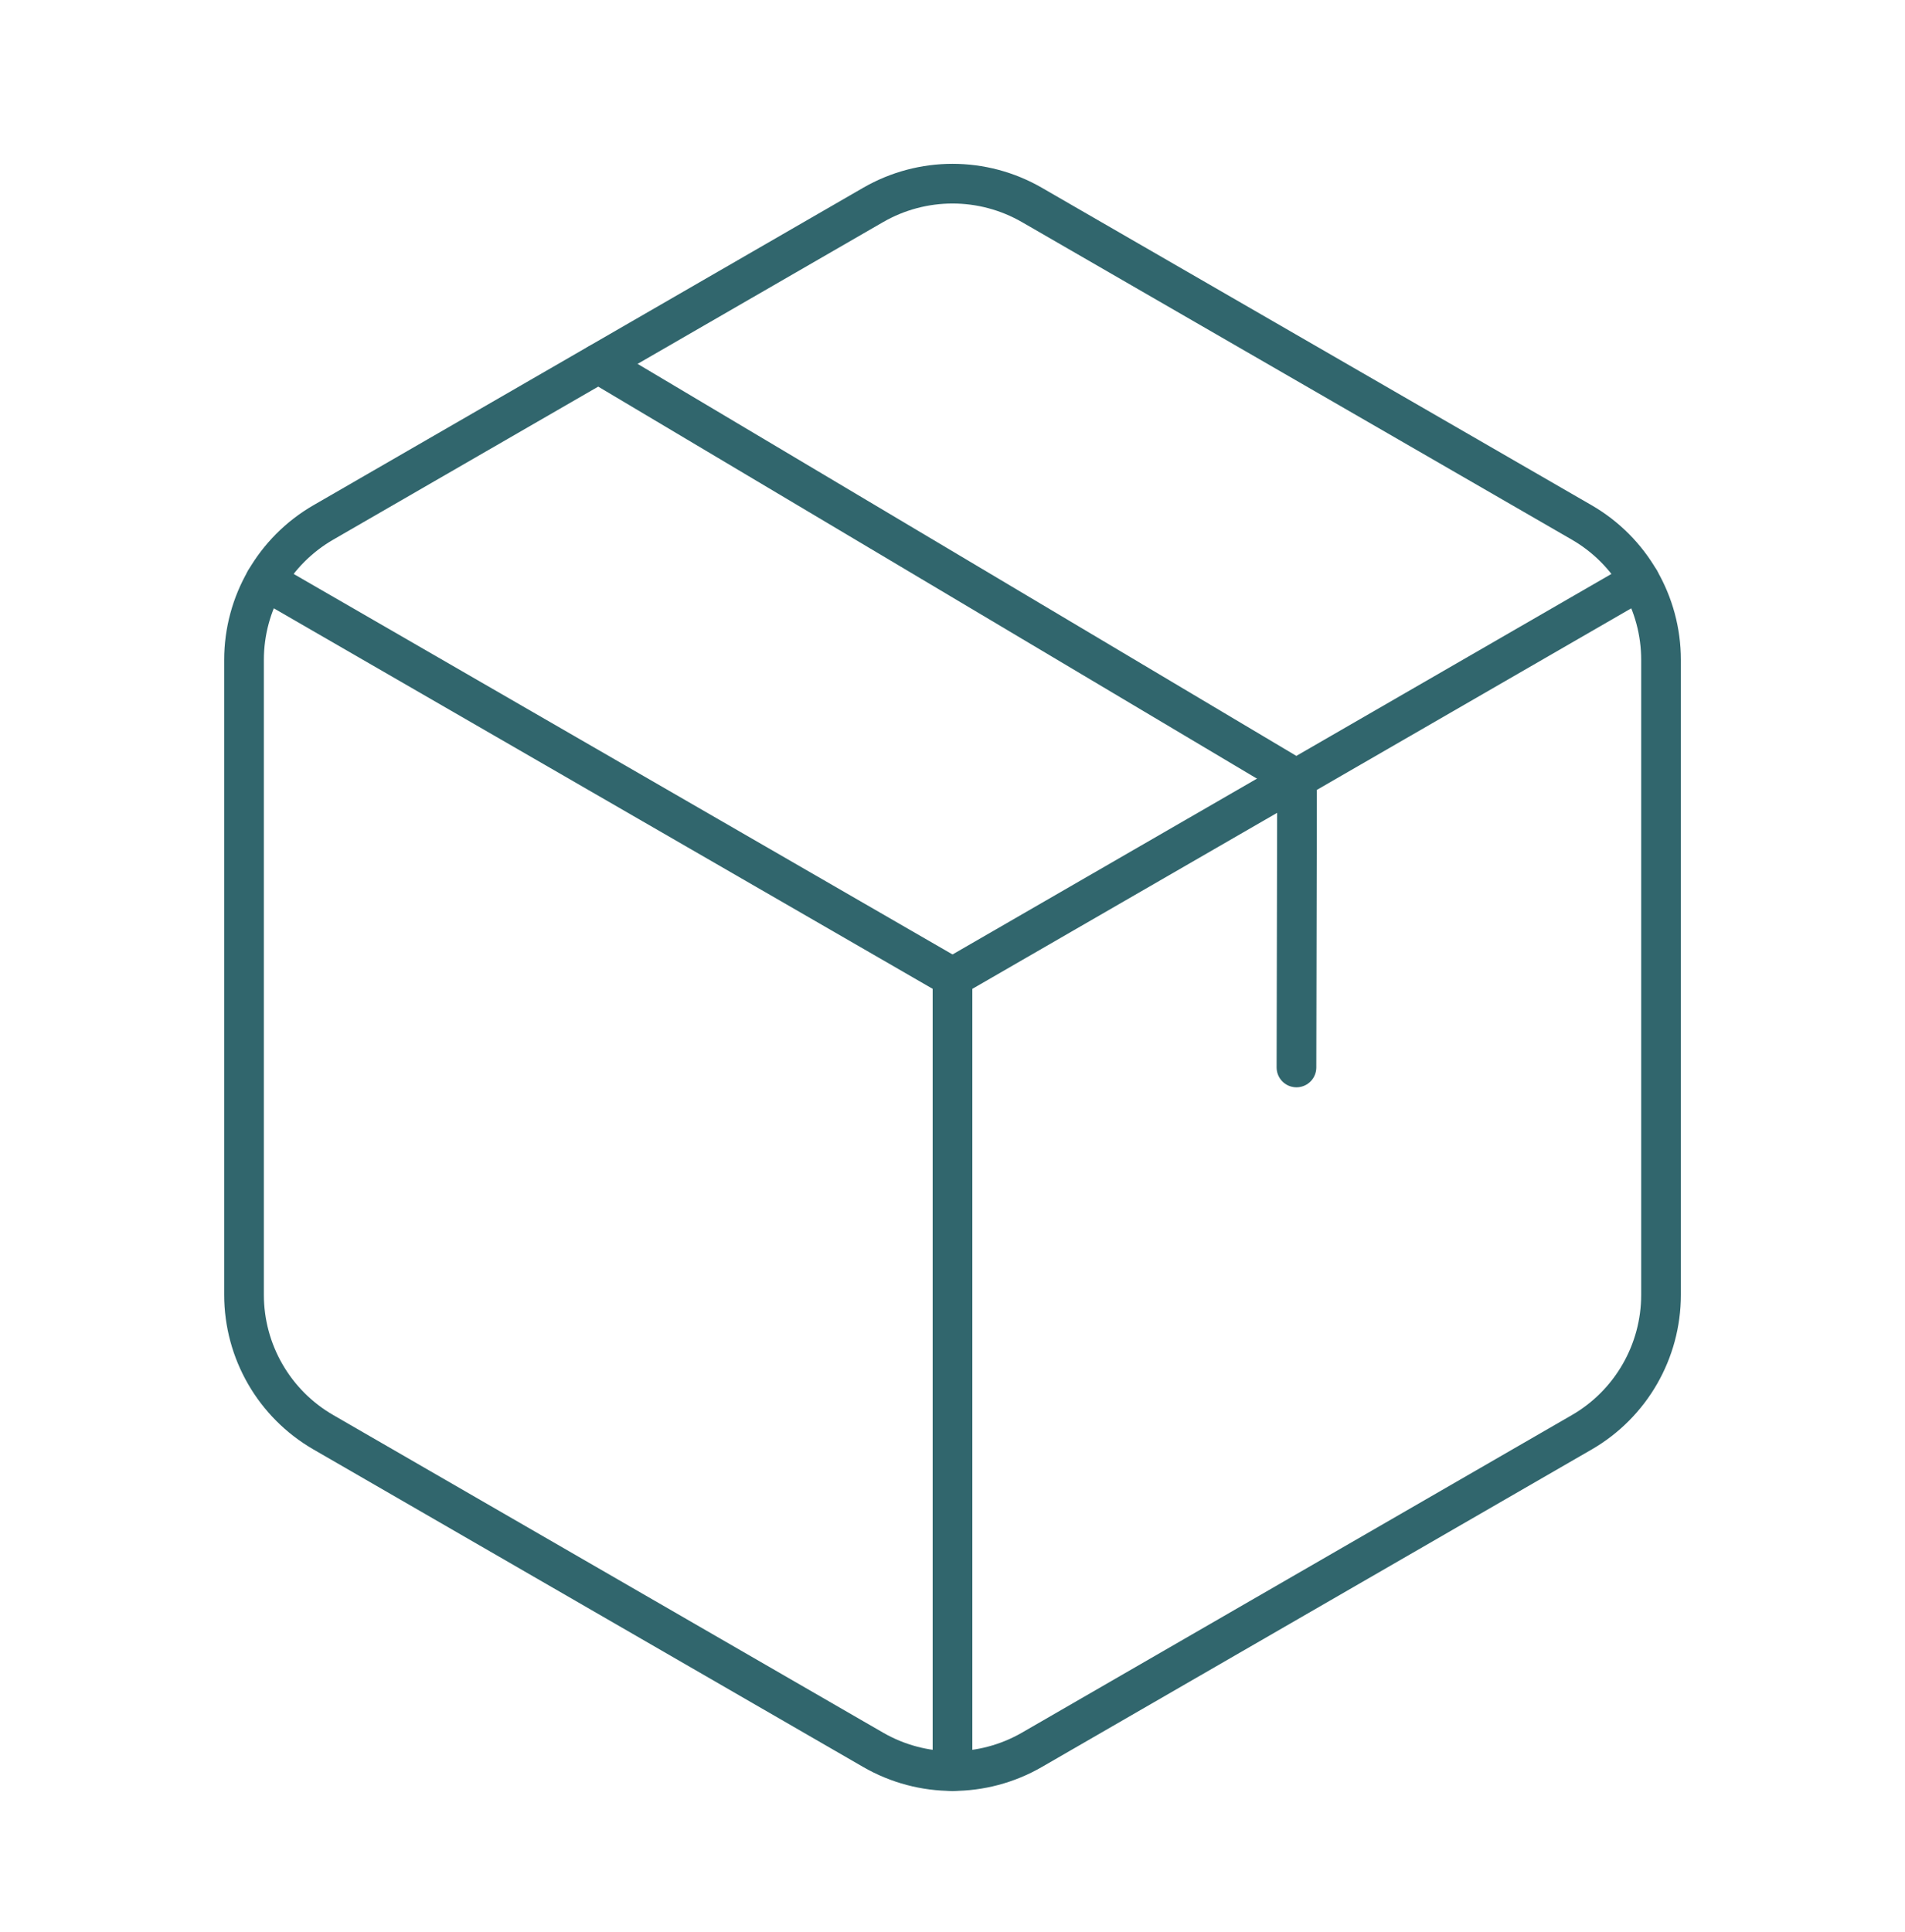
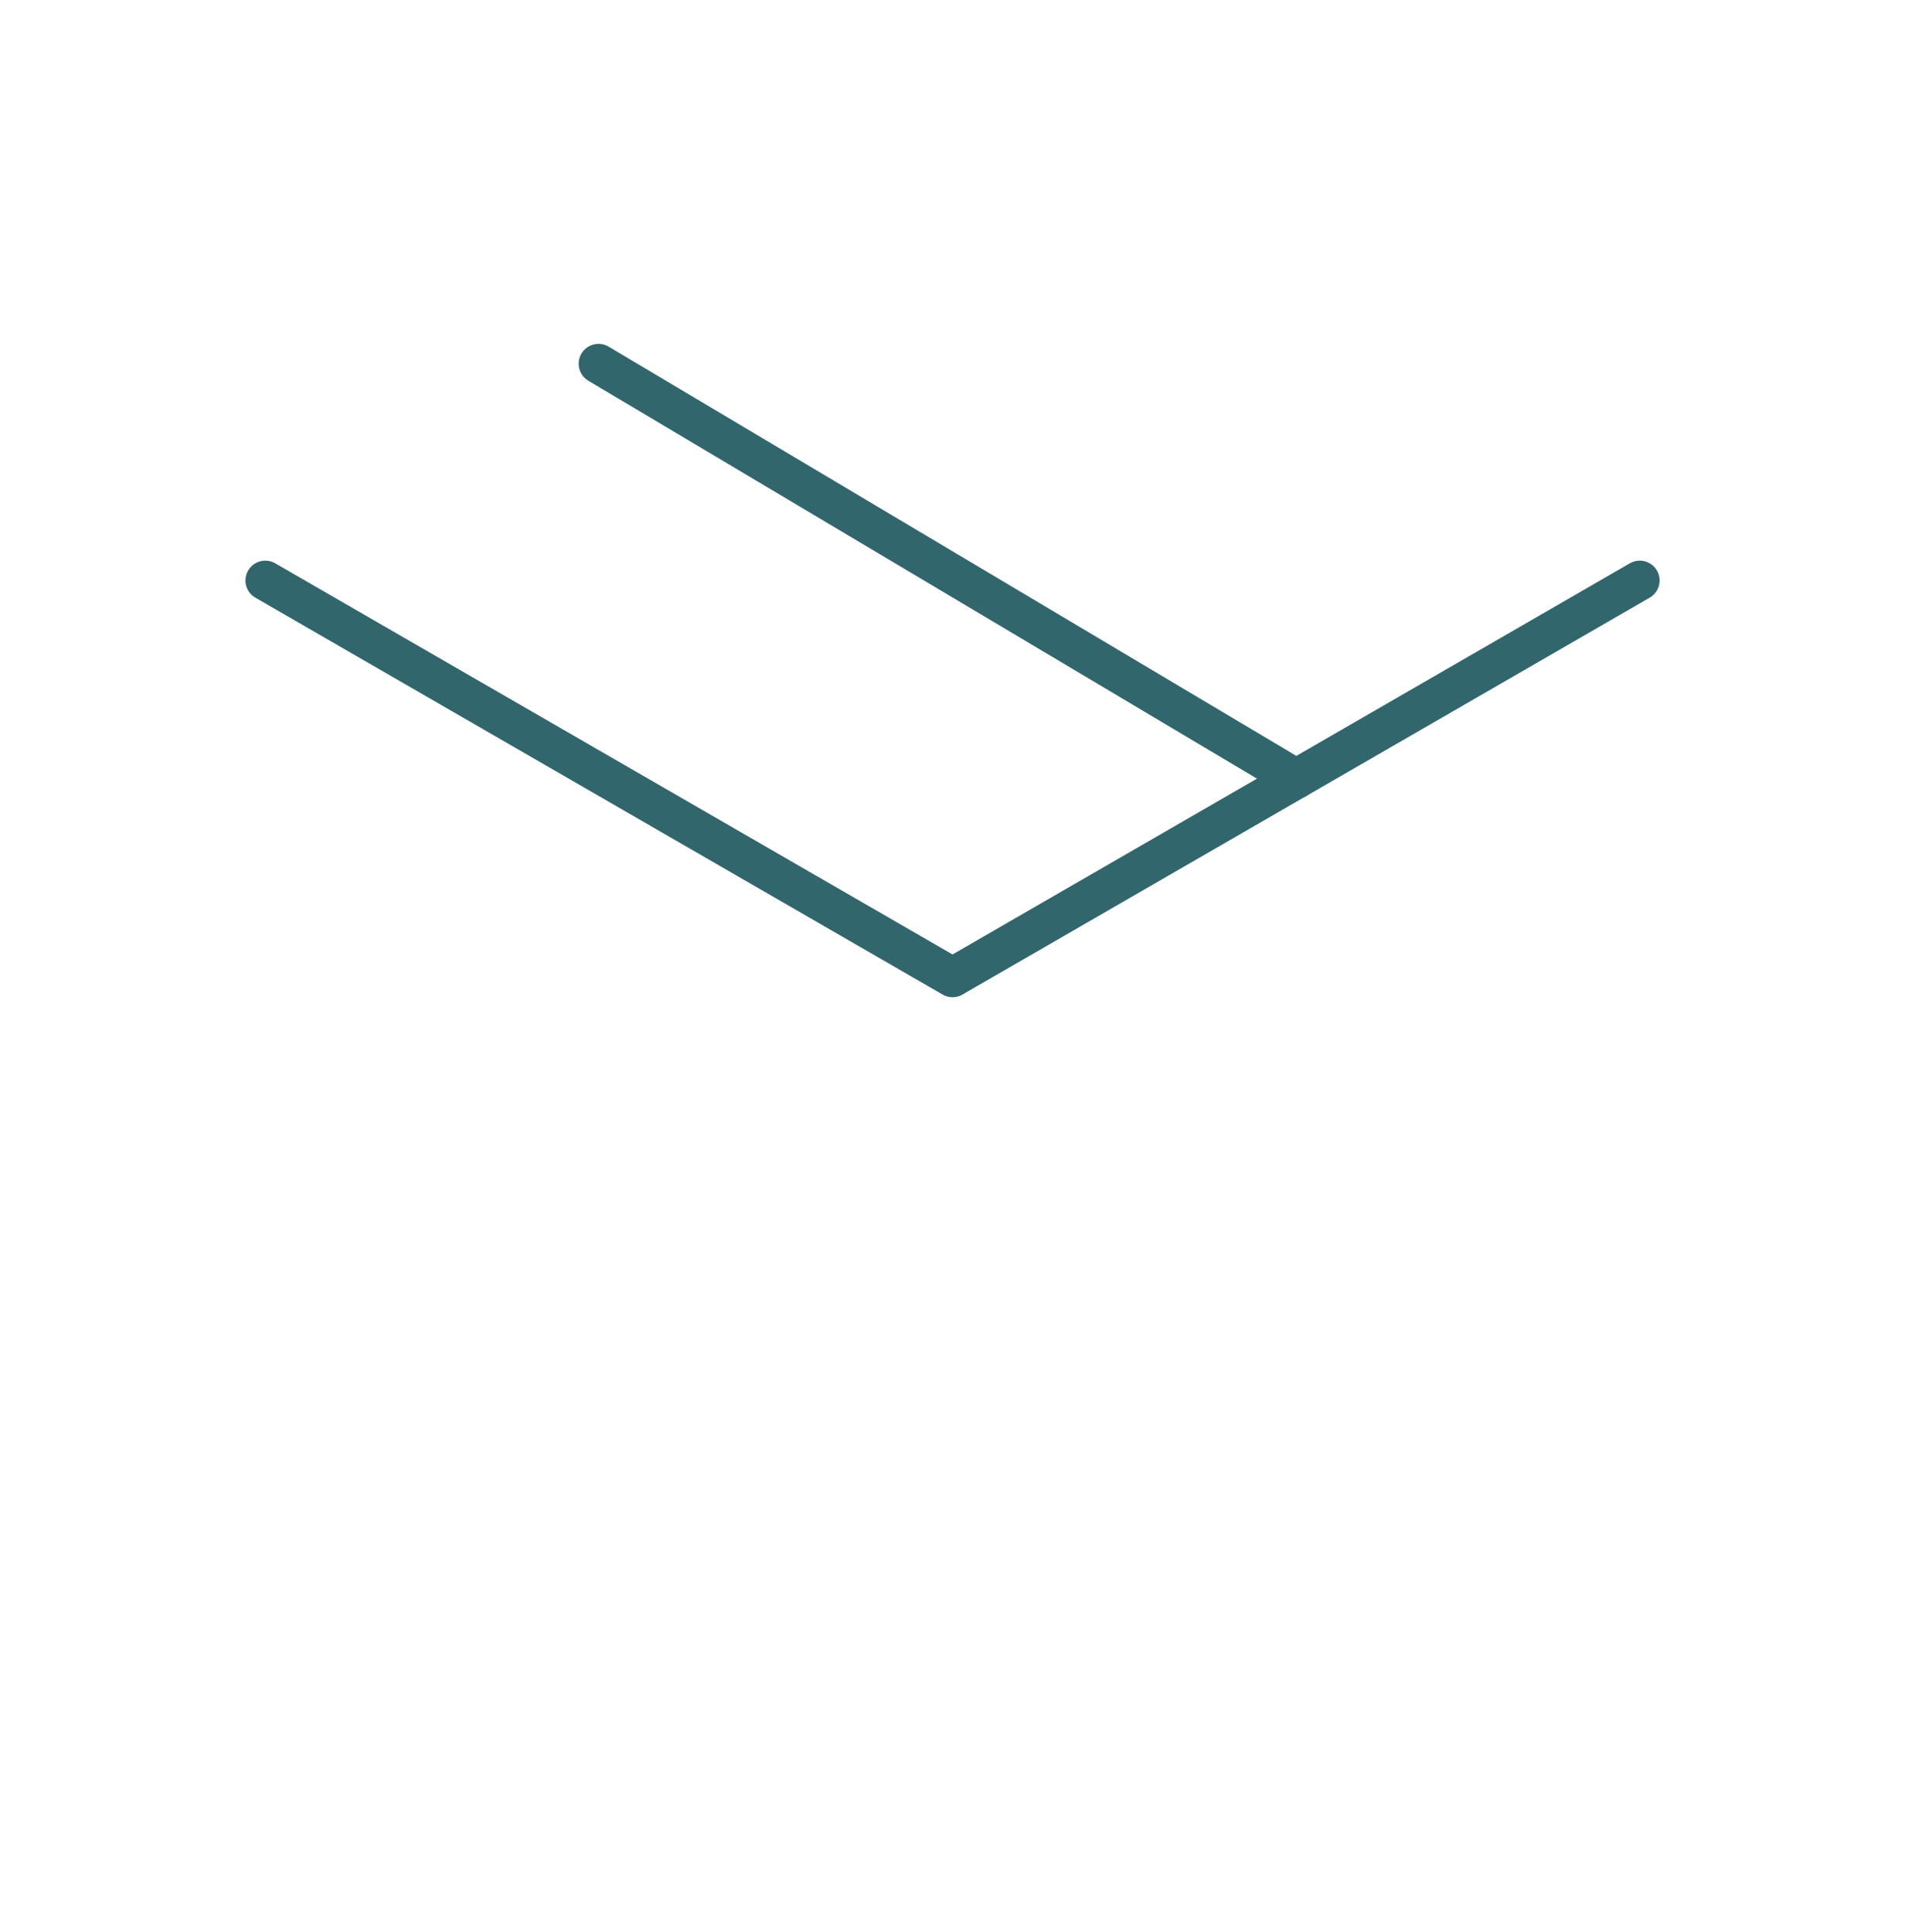
<svg xmlns="http://www.w3.org/2000/svg" width="72" height="73" viewBox="0 0 72 73" fill="none">
-   <path fill-rule="evenodd" clip-rule="evenodd" d="M62.779 48.931V24.937C62.779 22.792 61.636 20.812 59.779 19.741L39.001 7.744C37.144 6.673 34.858 6.673 33.001 7.744L12.223 19.741C10.366 20.812 9.223 22.795 9.223 24.937V48.928C9.223 51.073 10.366 53.053 12.223 54.124L33.001 66.124C34.858 67.195 37.144 67.195 39.001 66.124L59.779 54.127C61.636 53.056 62.779 51.073 62.779 48.931Z" stroke="#31666D" stroke-width="1.5" stroke-linecap="round" stroke-linejoin="round" />
-   <path d="M49 40.338L49.021 29.934" stroke="#31666D" stroke-width="1.5" stroke-linecap="round" stroke-linejoin="round" />
  <path d="M10.027 21.936L36.001 36.934L61.975 21.936" stroke="#31666D" stroke-width="1.5" stroke-linecap="round" stroke-linejoin="round" />
-   <path d="M36 66.934V36.934" stroke="#31666D" stroke-width="1.5" stroke-linecap="round" stroke-linejoin="round" />
  <path d="M48.991 29.434L22.621 13.744" stroke="#31666D" stroke-width="1.5" stroke-linecap="round" stroke-linejoin="round" />
</svg>